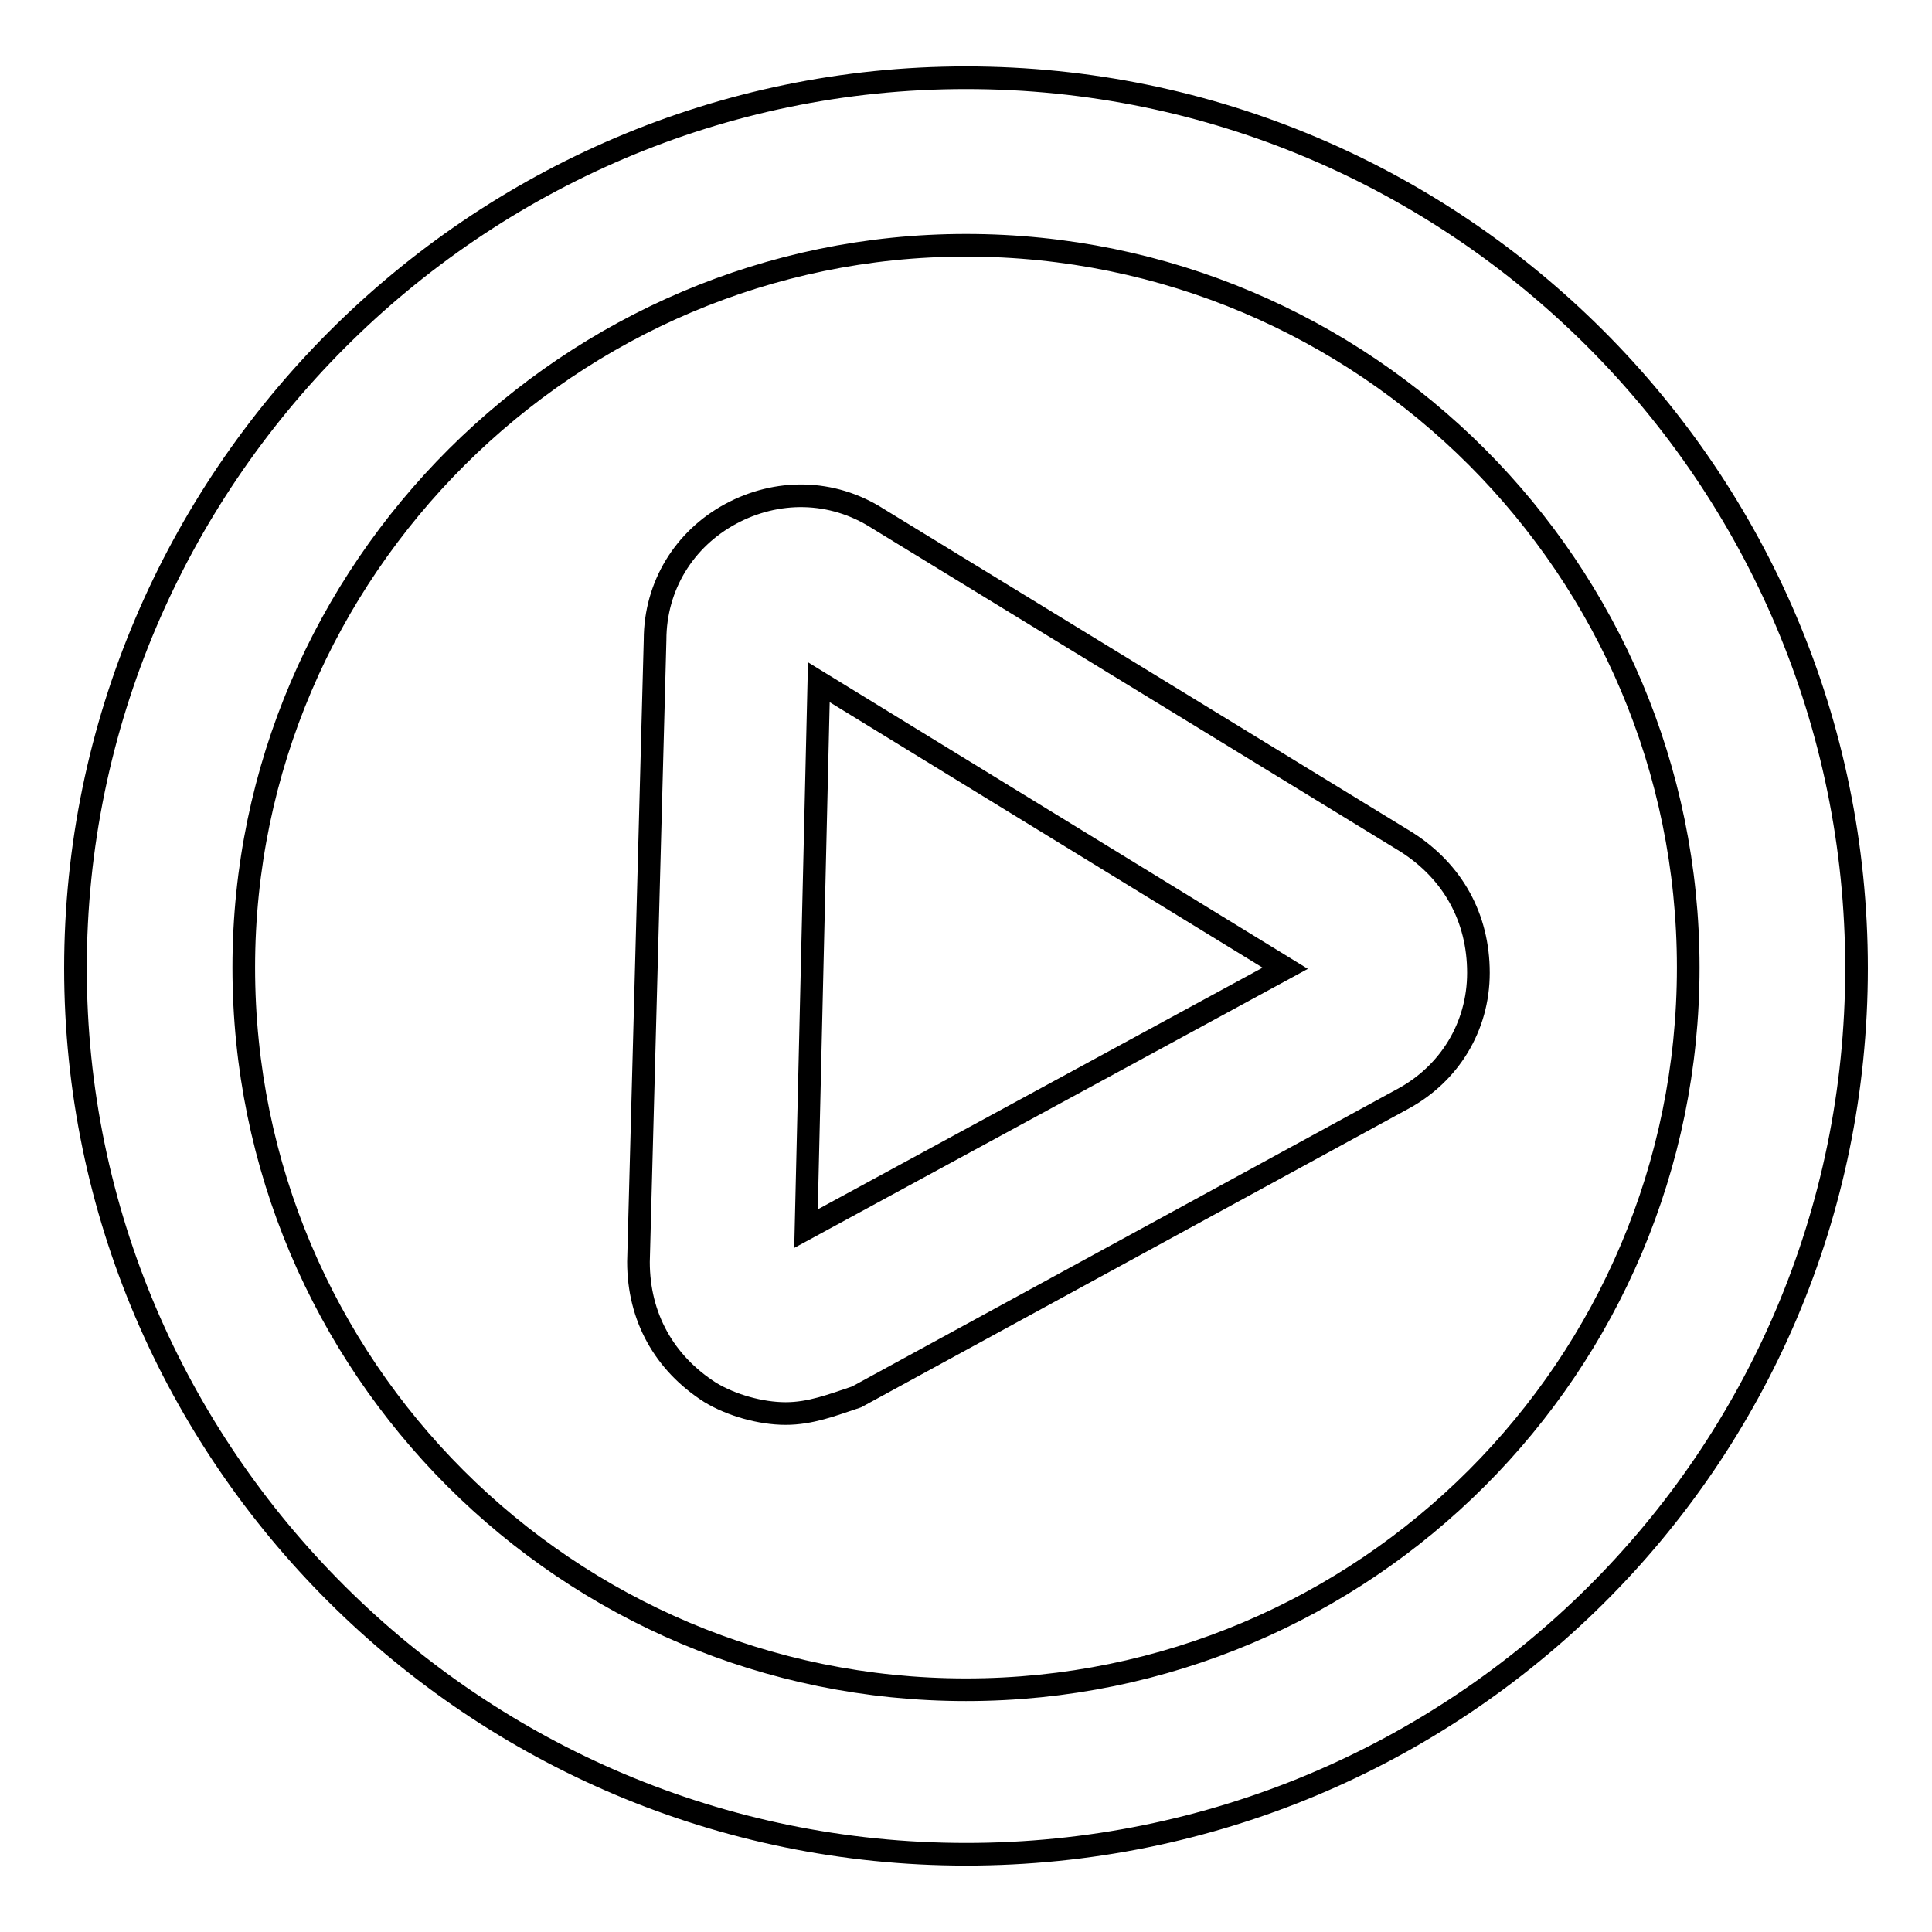
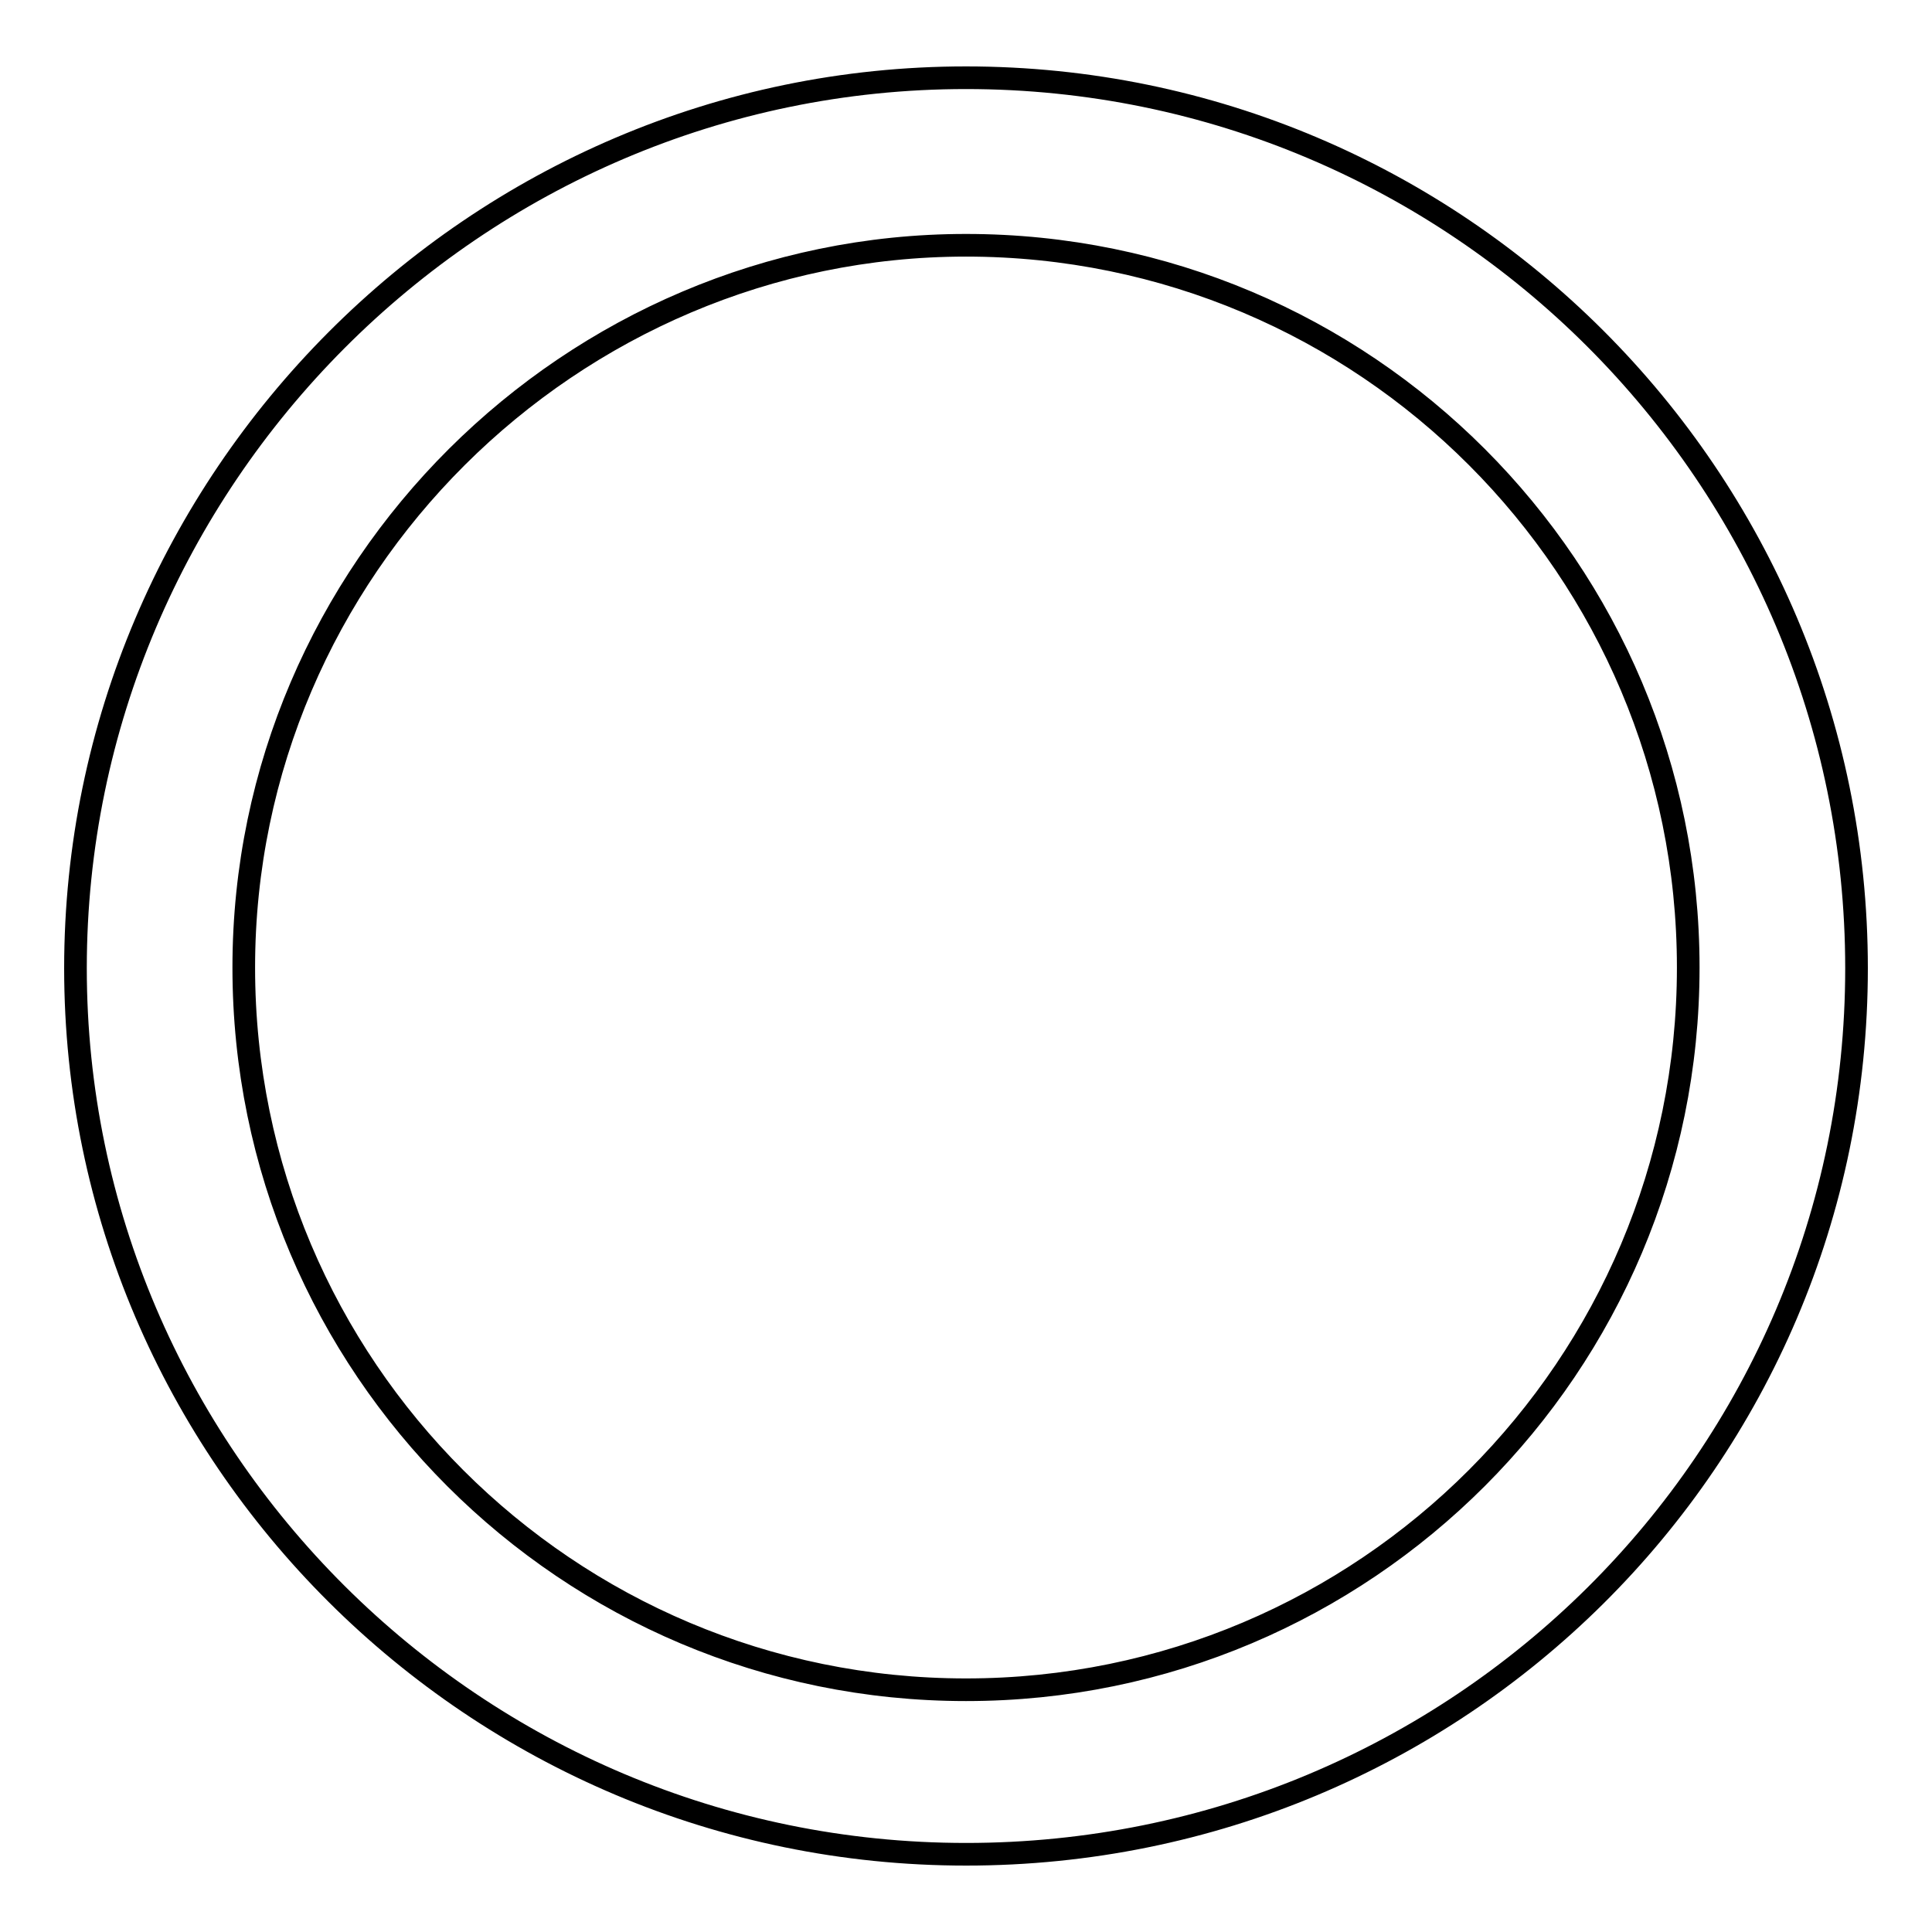
<svg xmlns="http://www.w3.org/2000/svg" version="1.1" x="0px" y="0px" viewBox="0 0 256 256" enable-background="new 0 0 256 256" xml:space="preserve">
  <g>
-     <path stroke-width="3" fill-opacity="0" stroke="#000000" d="M104.1,187.3c-3.3,0-7.2-1.1-10-2.8c-6.1-3.9-9.5-10-9.5-17.3l2.2-82.4c0-7.2,3.9-13.4,10-16.7 c6.1-3.3,13.4-3.3,19.5,0.6l70.1,42.9c6.1,3.9,9.5,10,9.5,17.3c0,7.2-3.9,13.4-10,16.7l-72.4,39.5 C110.2,186.2,107.4,187.3,104.1,187.3L104.1,187.3z M108.5,90.4l-1.7,72.4l63.5-34.5L108.5,90.4z" />
-     <path stroke-width="3" fill-opacity="0" stroke="#000000" d="M128,245.7c-65.1,0-118-52.9-118-117.4c0-64.6,52.9-118,118-118c65.1,0,118,52.9,118,118 C246,193.4,193.1,245.7,128,245.7z M128,32.5c-52.3,0-95.7,42.9-95.7,95.7c0,52.9,42.9,95.7,95.7,95.7c52.9,0,95.7-42.9,95.7-95.7 C223.7,75.4,180.9,32.5,128,32.5z" />
+     <path stroke-width="3" fill-opacity="0" stroke="#000000" d="M128,245.7c-65.1,0-118-52.9-118-117.4c0-64.6,52.9-118,118-118c65.1,0,118,52.9,118,118 C246,193.4,193.1,245.7,128,245.7z M128,32.5c-52.3,0-95.7,42.9-95.7,95.7c0,52.9,42.9,95.7,95.7,95.7c52.9,0,95.7-42.9,95.7-95.7 C223.7,75.4,180.9,32.5,128,32.5" />
  </g>
</svg>